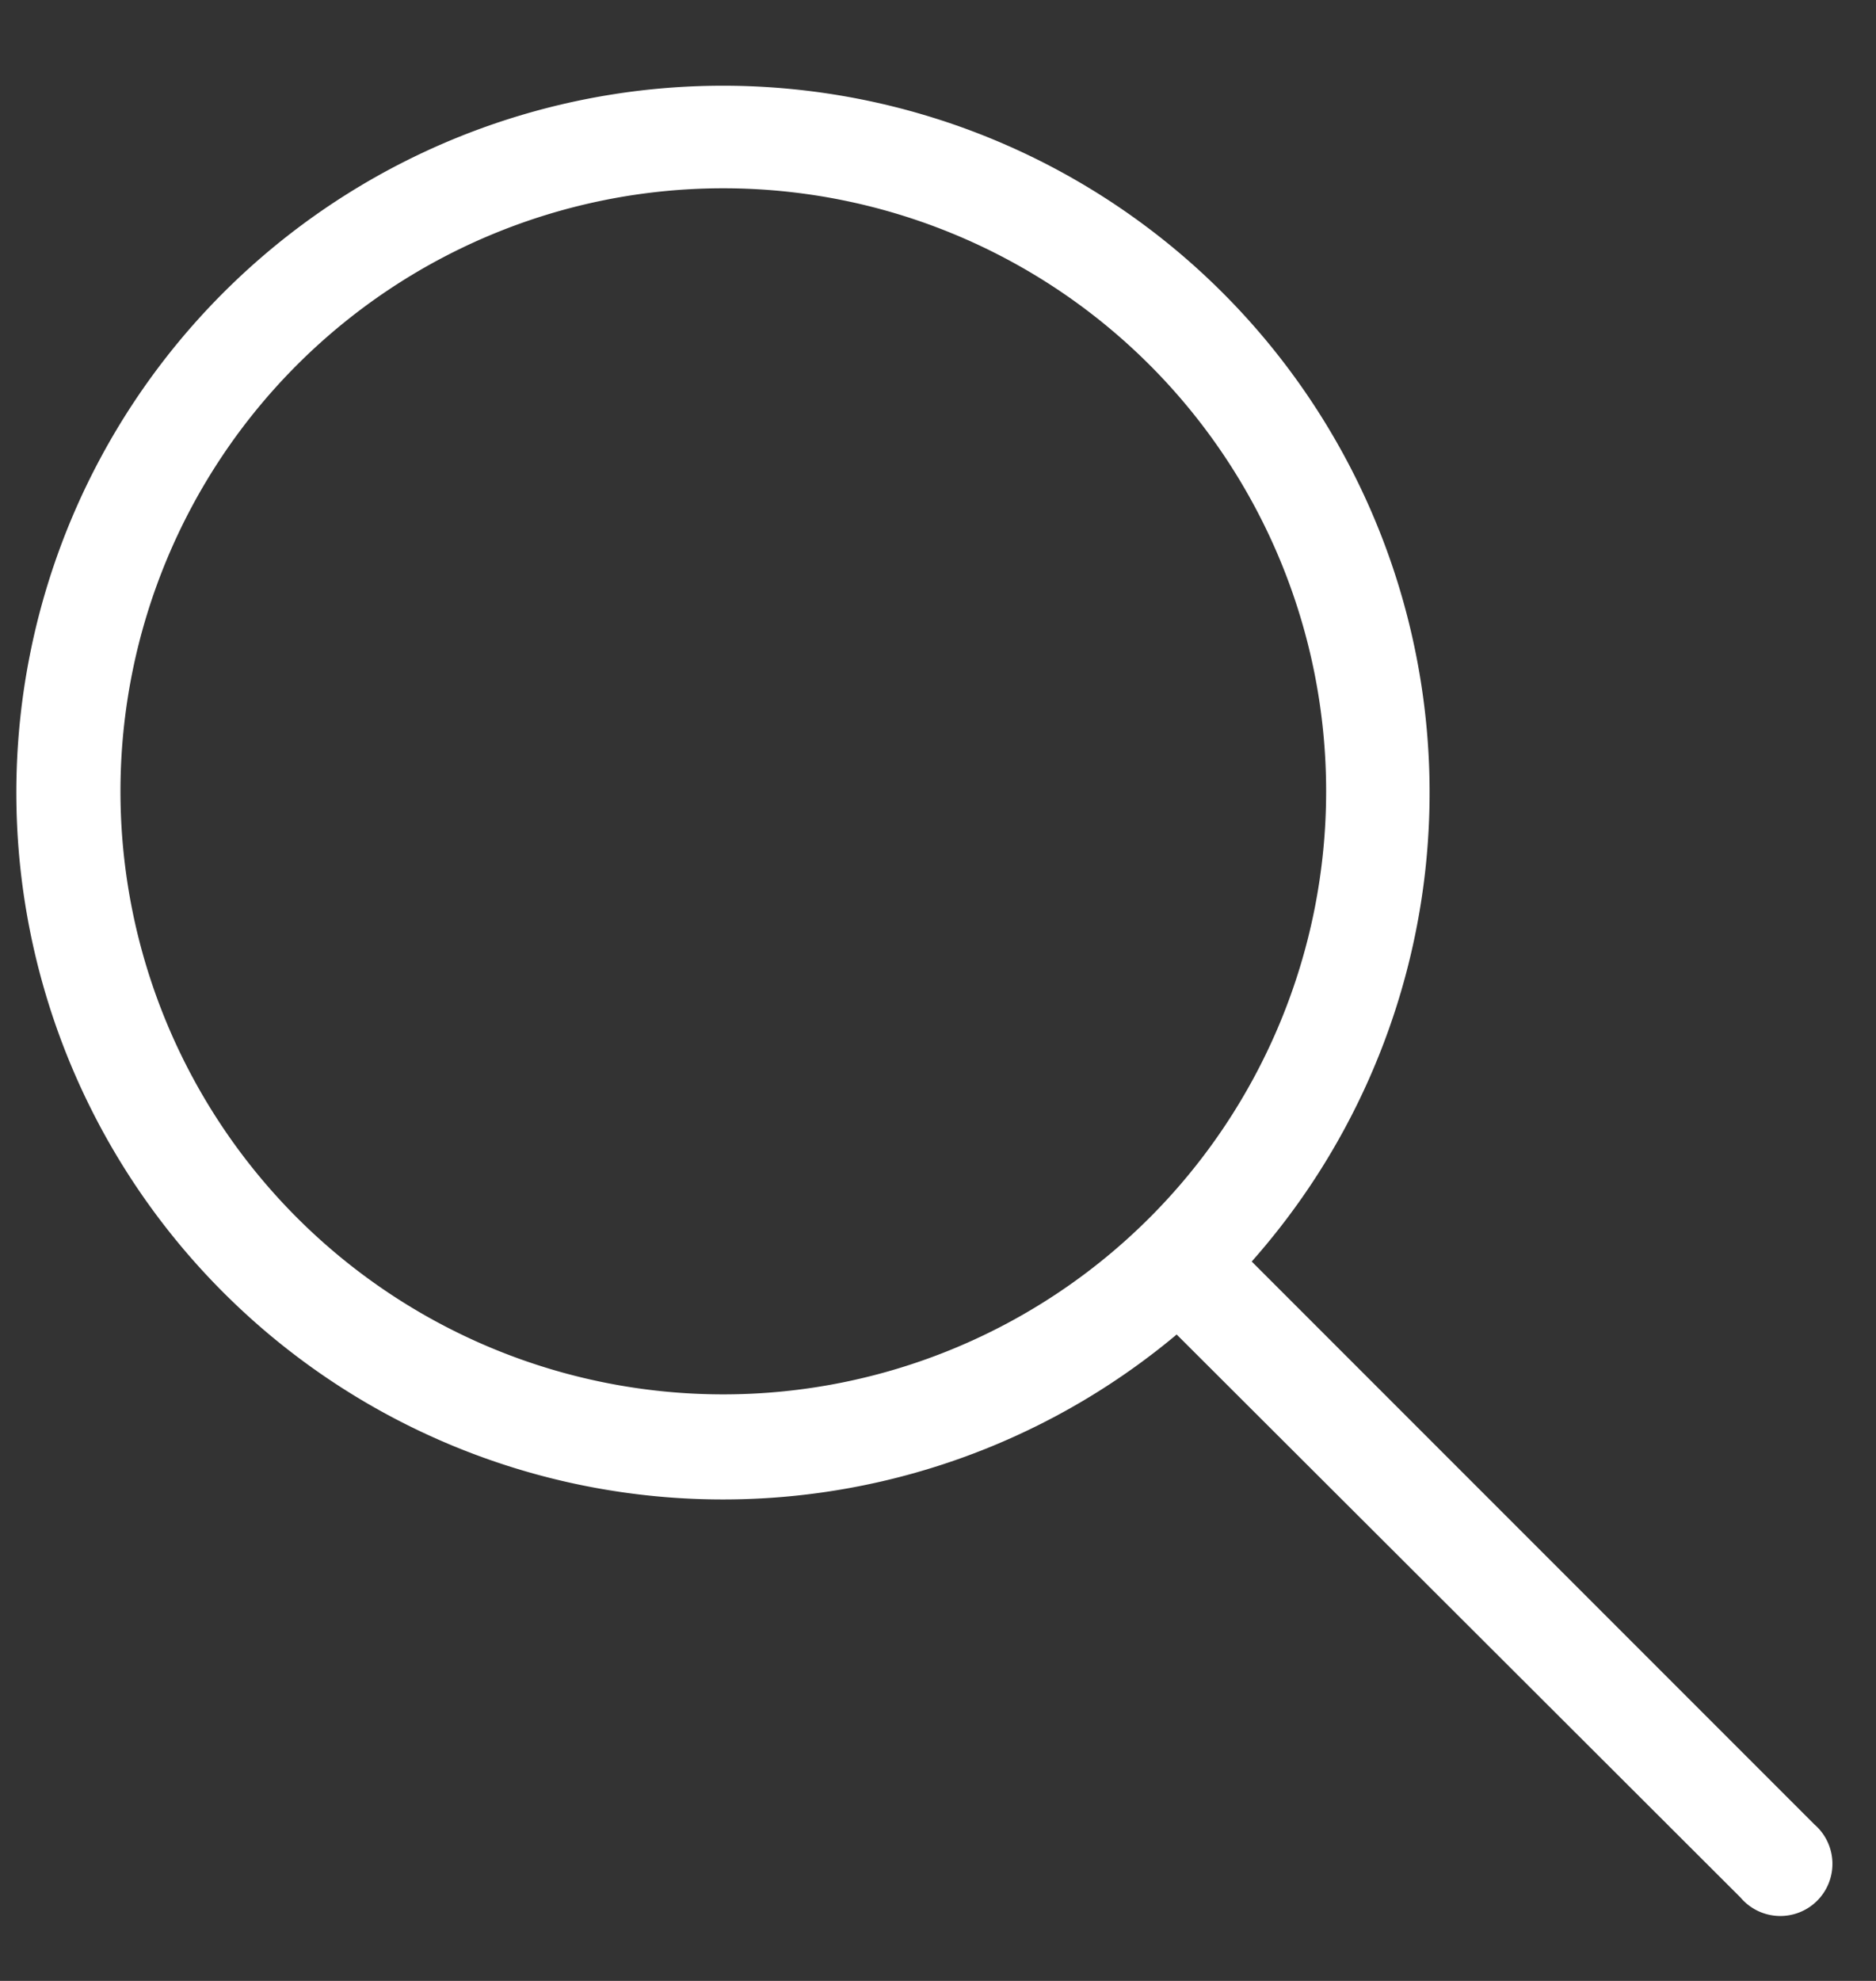
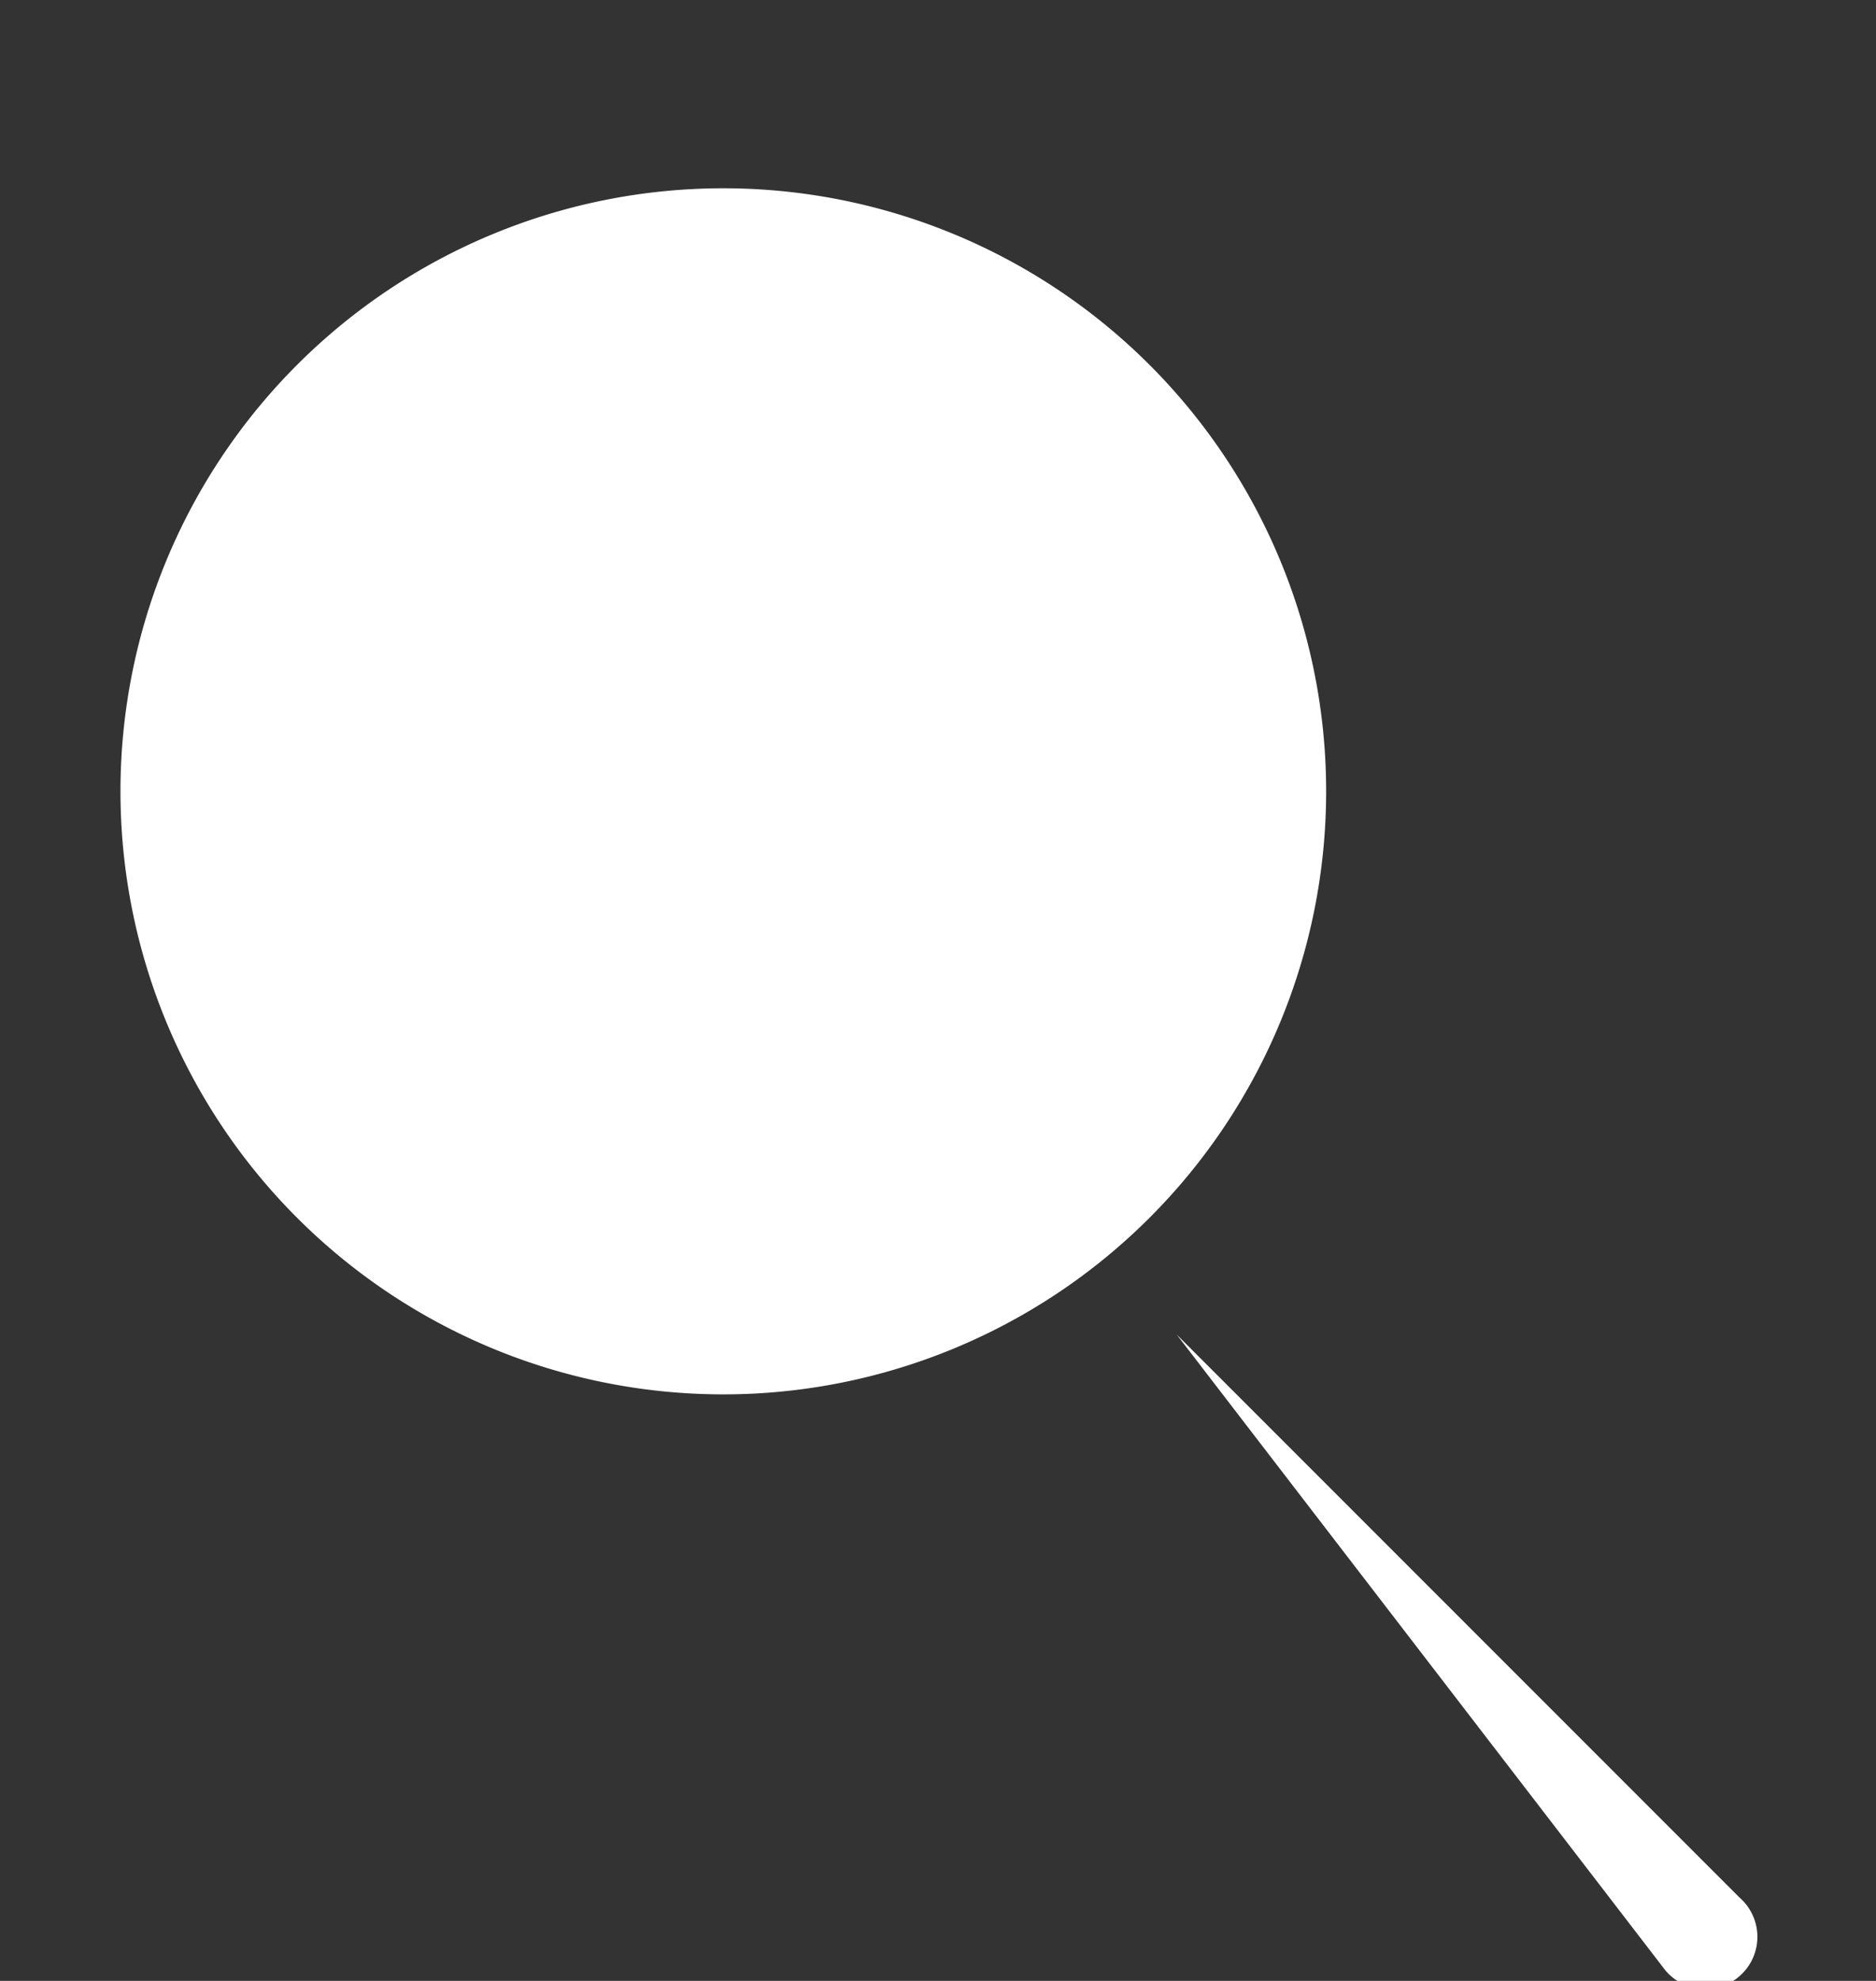
<svg xmlns="http://www.w3.org/2000/svg" fill="none" viewBox="0 0 18 19" class="icon icon-search">
  <rect x="0" y="0" width="18" height="19" fill="#333333" stroke="none" />
-   <path fill="#FFFFFF" fill-rule="evenodd" clip-rule="evenodd" d="M11.03 11.68A5.784 5.784 0 1 1 2.85 3.5a5.784 5.784 0 0 1 8.18 8.18m.26 1.12a6.78 6.78 0 1 1 .72-.7l5.4 5.4a.5.5 0 1 1-.71.7z" />
+   <path fill="#FFFFFF" fill-rule="evenodd" clip-rule="evenodd" d="M11.03 11.68A5.784 5.784 0 1 1 2.85 3.5a5.784 5.784 0 0 1 8.18 8.18m.26 1.12l5.4 5.4a.5.5 0 1 1-.71.7z" />
</svg>